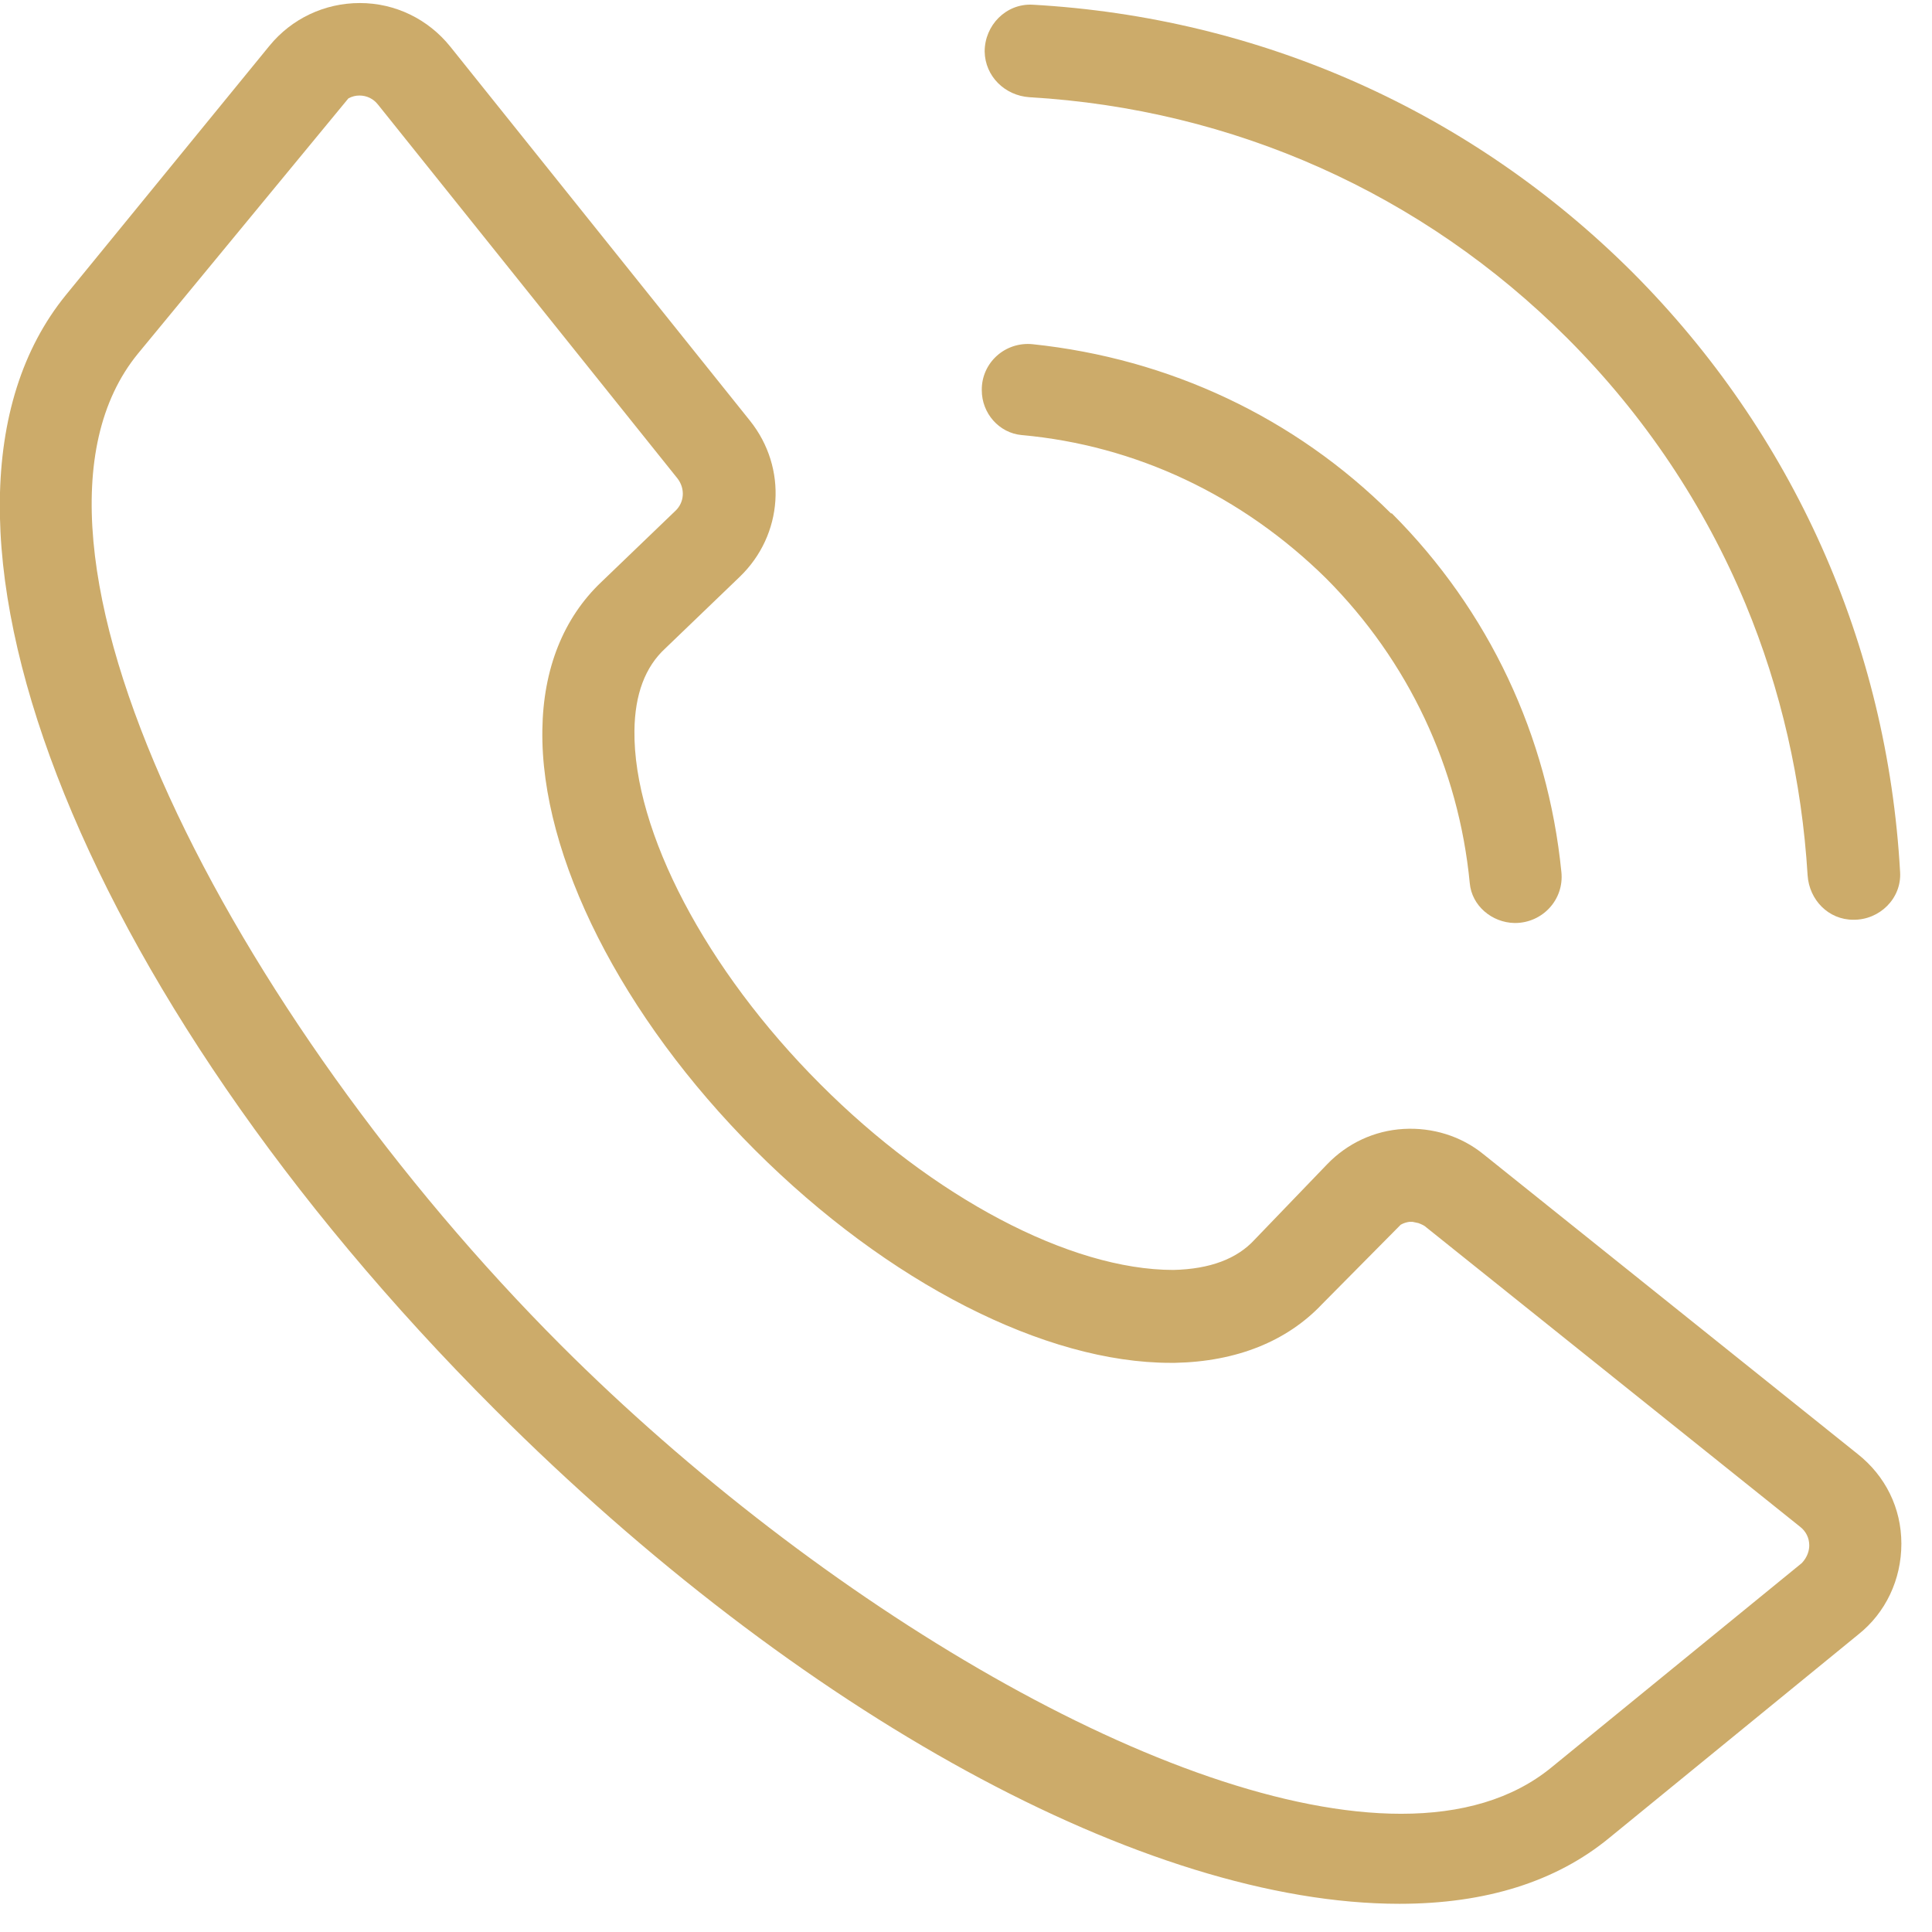
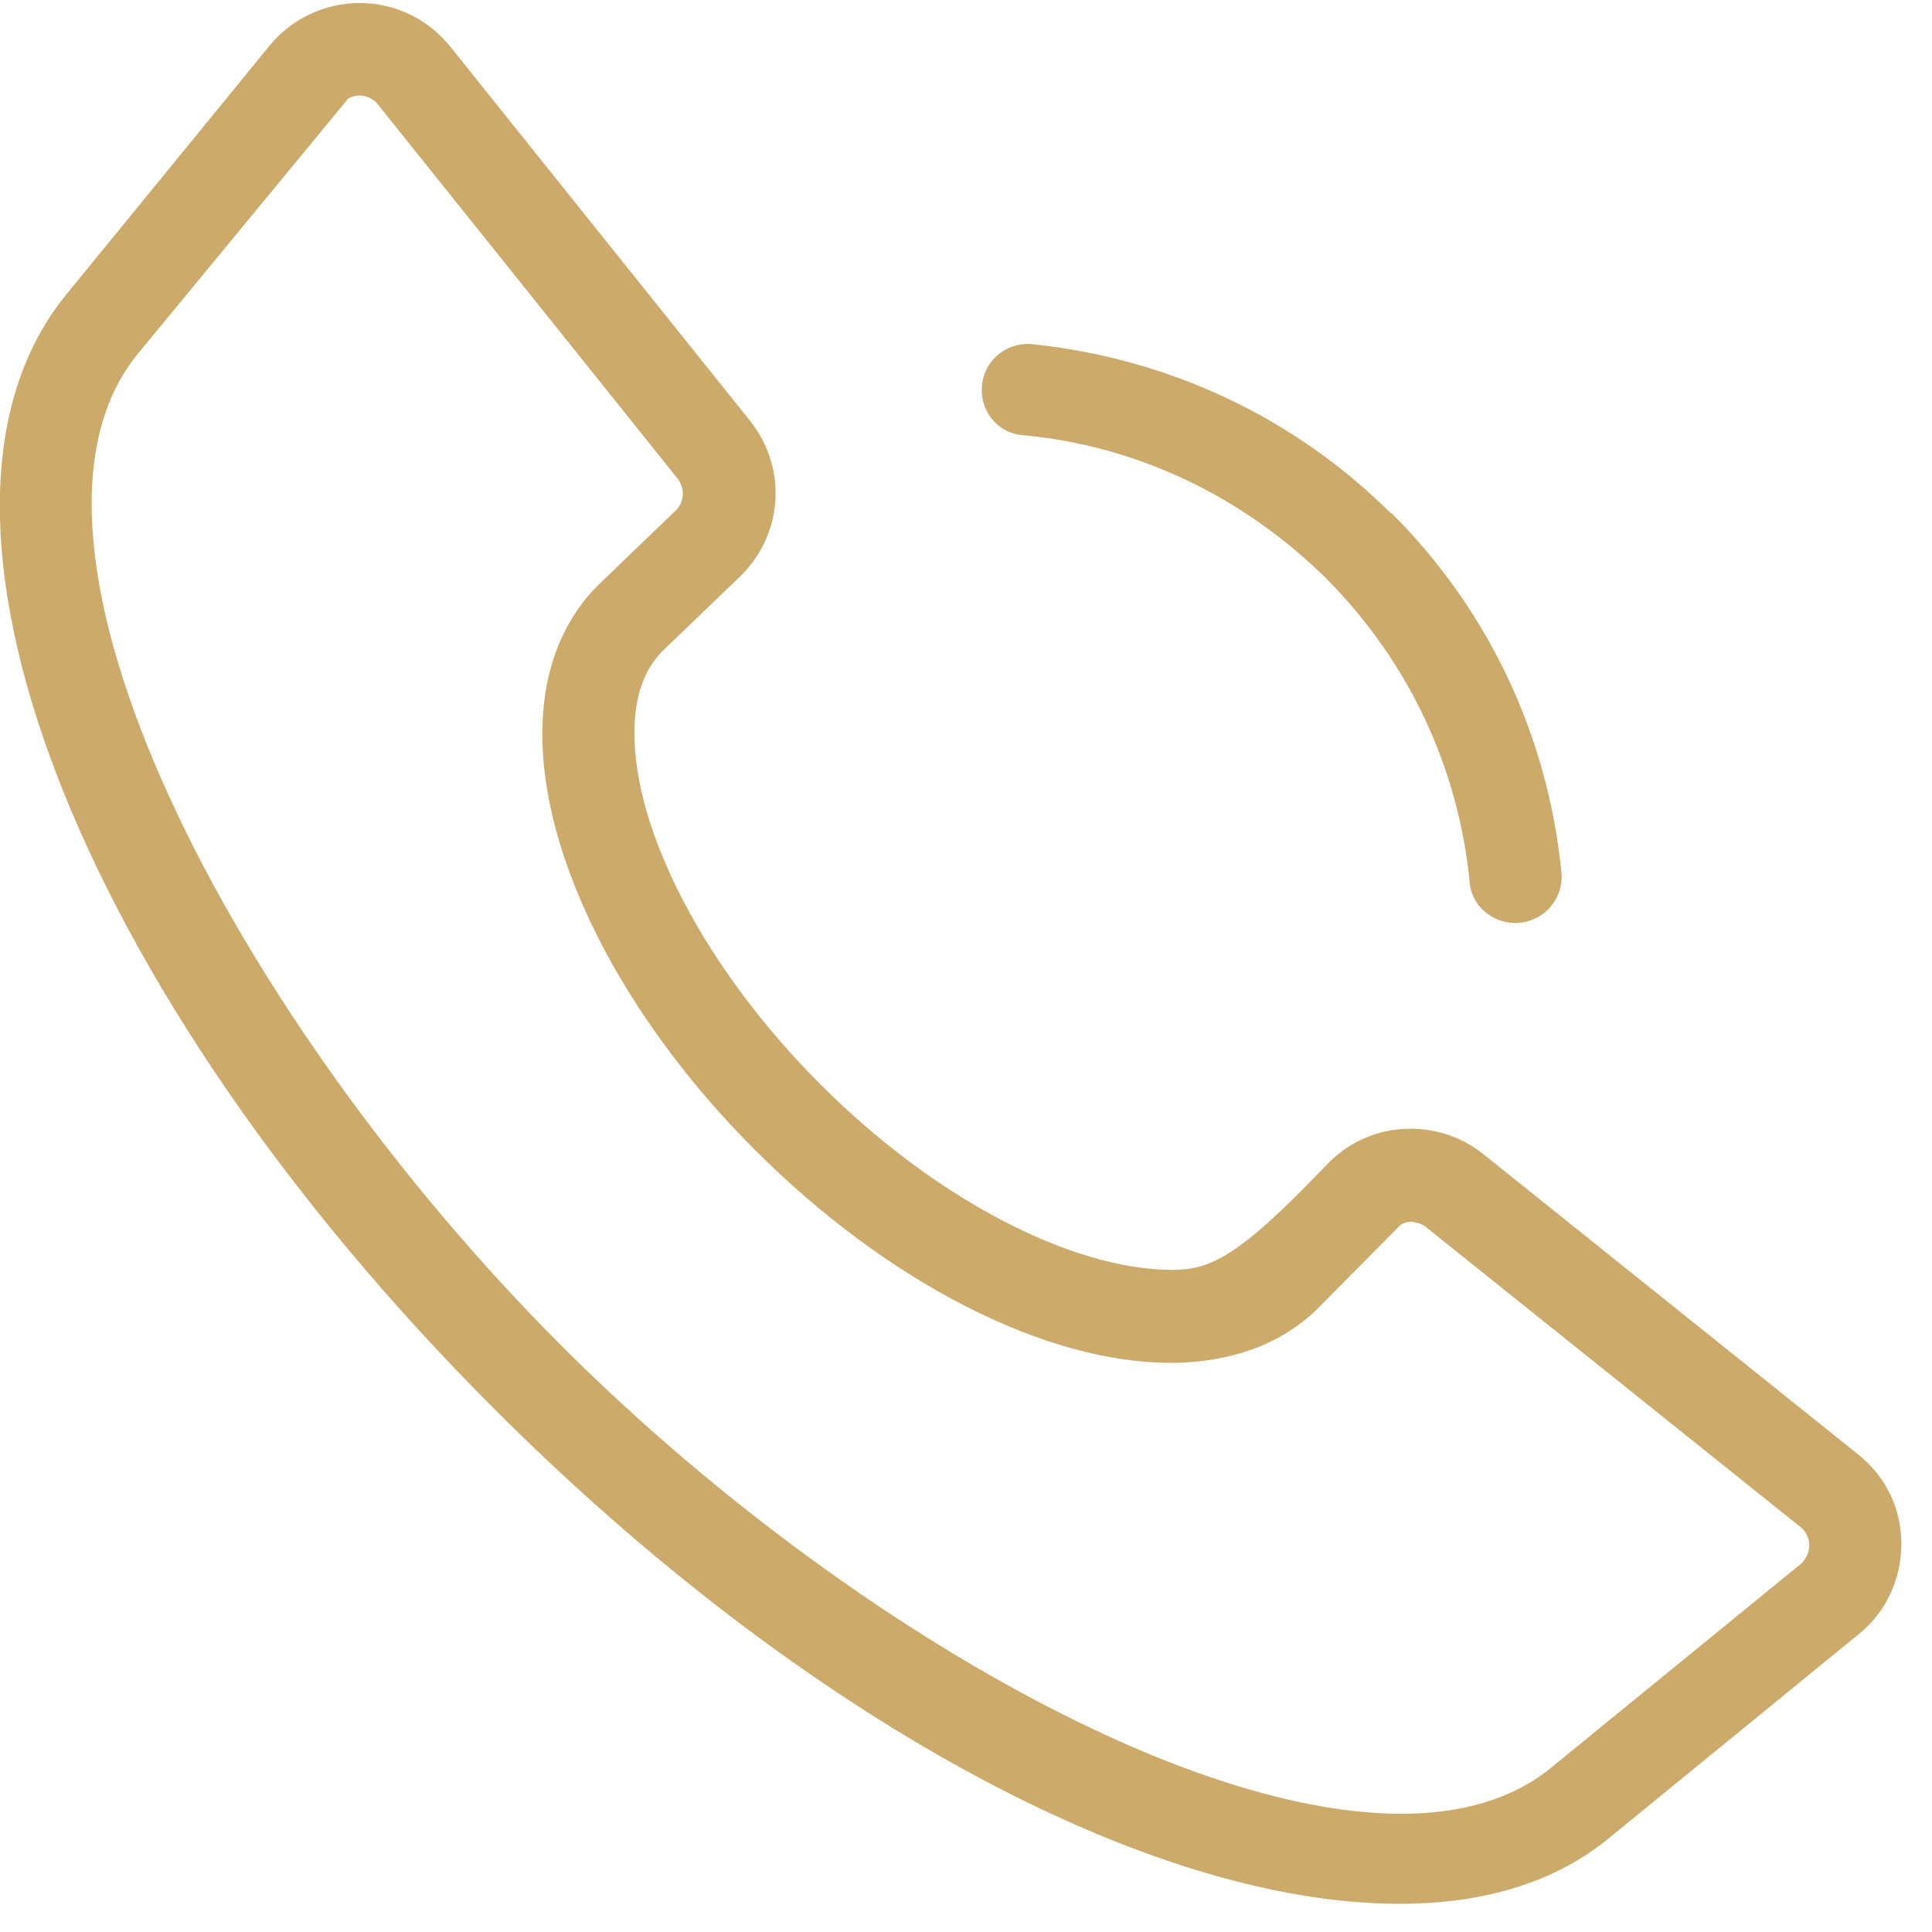
<svg xmlns="http://www.w3.org/2000/svg" width="47" height="47" viewBox="0 0 47 47" fill="none">
-   <path d="M45.084 22.375C44.484 22.375 44.014 21.895 43.974 21.294C43.834 18.994 43.324 16.765 42.464 14.694C41.464 12.294 40.004 10.104 38.124 8.224C34.604 4.704 30.004 2.655 25.044 2.365C24.444 2.325 23.964 1.855 23.954 1.254C23.954 0.614 24.474 0.084 25.114 0.114C30.654 0.424 35.784 2.704 39.714 6.625C43.624 10.544 45.914 15.675 46.224 21.215C46.264 21.855 45.724 22.384 45.084 22.375Z" fill="#CCAB6A" />
-   <path d="M33.844 12.494C31.494 10.154 28.445 8.724 25.125 8.374C24.454 8.304 23.875 8.824 23.884 9.494C23.884 10.054 24.305 10.534 24.855 10.584C27.634 10.834 30.215 12.054 32.264 14.074C34.264 16.084 35.484 18.674 35.755 21.484C35.804 22.034 36.294 22.444 36.844 22.454H36.855C37.525 22.454 38.054 21.884 37.984 21.214C37.654 17.904 36.224 14.854 33.855 12.484L33.844 12.494ZM45.194 35.374L36.094 28.084C35.544 27.634 34.844 27.424 34.145 27.464C33.434 27.504 32.775 27.814 32.285 28.324L30.524 30.154C30.095 30.624 29.434 30.874 28.544 30.894C26.024 30.894 22.684 29.114 19.954 26.374C17.174 23.594 15.405 20.224 15.434 17.774C15.444 16.894 15.694 16.224 16.184 15.774L17.994 14.034C19.055 13.014 19.165 11.384 18.244 10.234L10.954 1.134C10.415 0.464 9.615 0.074 8.755 0.074C7.895 0.074 7.095 0.454 6.555 1.114L1.605 7.174C-2.665 12.414 1.815 24.074 12.044 34.294C19.454 41.704 27.884 46.314 34.044 46.314C36.145 46.314 37.855 45.774 39.145 44.714L45.205 39.764C45.874 39.234 46.255 38.424 46.255 37.554C46.255 36.684 45.864 35.904 45.194 35.374ZM43.834 38.024L37.745 42.994C36.794 43.774 35.544 44.124 34.084 44.124C28.524 44.124 19.945 39.024 13.645 32.724C5.675 24.744 -0.365 13.154 3.355 8.604L8.475 2.394C8.565 2.344 8.655 2.324 8.745 2.324C8.925 2.324 9.085 2.404 9.195 2.544L16.485 11.644C16.674 11.894 16.645 12.224 16.434 12.424L14.634 14.154C13.704 15.034 13.214 16.274 13.194 17.754C13.145 20.824 15.124 24.734 18.364 27.974C21.605 31.214 25.434 33.154 28.474 33.154H28.584C30.075 33.124 31.305 32.634 32.164 31.724L34.075 29.794C34.145 29.754 34.215 29.734 34.285 29.724H34.364L34.505 29.754C34.584 29.784 34.654 29.814 34.705 29.864L43.794 37.144C43.934 37.254 44.014 37.414 44.014 37.594C44.014 37.714 43.974 37.874 43.834 38.024Z" fill="#CCAB6A" />
+   <path d="M33.844 12.494C31.494 10.154 28.445 8.724 25.125 8.374C24.454 8.304 23.875 8.824 23.884 9.494C23.884 10.054 24.305 10.534 24.855 10.584C27.634 10.834 30.215 12.054 32.264 14.074C34.264 16.084 35.484 18.674 35.755 21.484C35.804 22.034 36.294 22.444 36.844 22.454H36.855C37.525 22.454 38.054 21.884 37.984 21.214C37.654 17.904 36.224 14.854 33.855 12.484L33.844 12.494ZM45.194 35.374L36.094 28.084C35.544 27.634 34.844 27.424 34.145 27.464C33.434 27.504 32.775 27.814 32.285 28.324C30.095 30.624 29.434 30.874 28.544 30.894C26.024 30.894 22.684 29.114 19.954 26.374C17.174 23.594 15.405 20.224 15.434 17.774C15.444 16.894 15.694 16.224 16.184 15.774L17.994 14.034C19.055 13.014 19.165 11.384 18.244 10.234L10.954 1.134C10.415 0.464 9.615 0.074 8.755 0.074C7.895 0.074 7.095 0.454 6.555 1.114L1.605 7.174C-2.665 12.414 1.815 24.074 12.044 34.294C19.454 41.704 27.884 46.314 34.044 46.314C36.145 46.314 37.855 45.774 39.145 44.714L45.205 39.764C45.874 39.234 46.255 38.424 46.255 37.554C46.255 36.684 45.864 35.904 45.194 35.374ZM43.834 38.024L37.745 42.994C36.794 43.774 35.544 44.124 34.084 44.124C28.524 44.124 19.945 39.024 13.645 32.724C5.675 24.744 -0.365 13.154 3.355 8.604L8.475 2.394C8.565 2.344 8.655 2.324 8.745 2.324C8.925 2.324 9.085 2.404 9.195 2.544L16.485 11.644C16.674 11.894 16.645 12.224 16.434 12.424L14.634 14.154C13.704 15.034 13.214 16.274 13.194 17.754C13.145 20.824 15.124 24.734 18.364 27.974C21.605 31.214 25.434 33.154 28.474 33.154H28.584C30.075 33.124 31.305 32.634 32.164 31.724L34.075 29.794C34.145 29.754 34.215 29.734 34.285 29.724H34.364L34.505 29.754C34.584 29.784 34.654 29.814 34.705 29.864L43.794 37.144C43.934 37.254 44.014 37.414 44.014 37.594C44.014 37.714 43.974 37.874 43.834 38.024Z" fill="#CCAB6A" />
</svg>